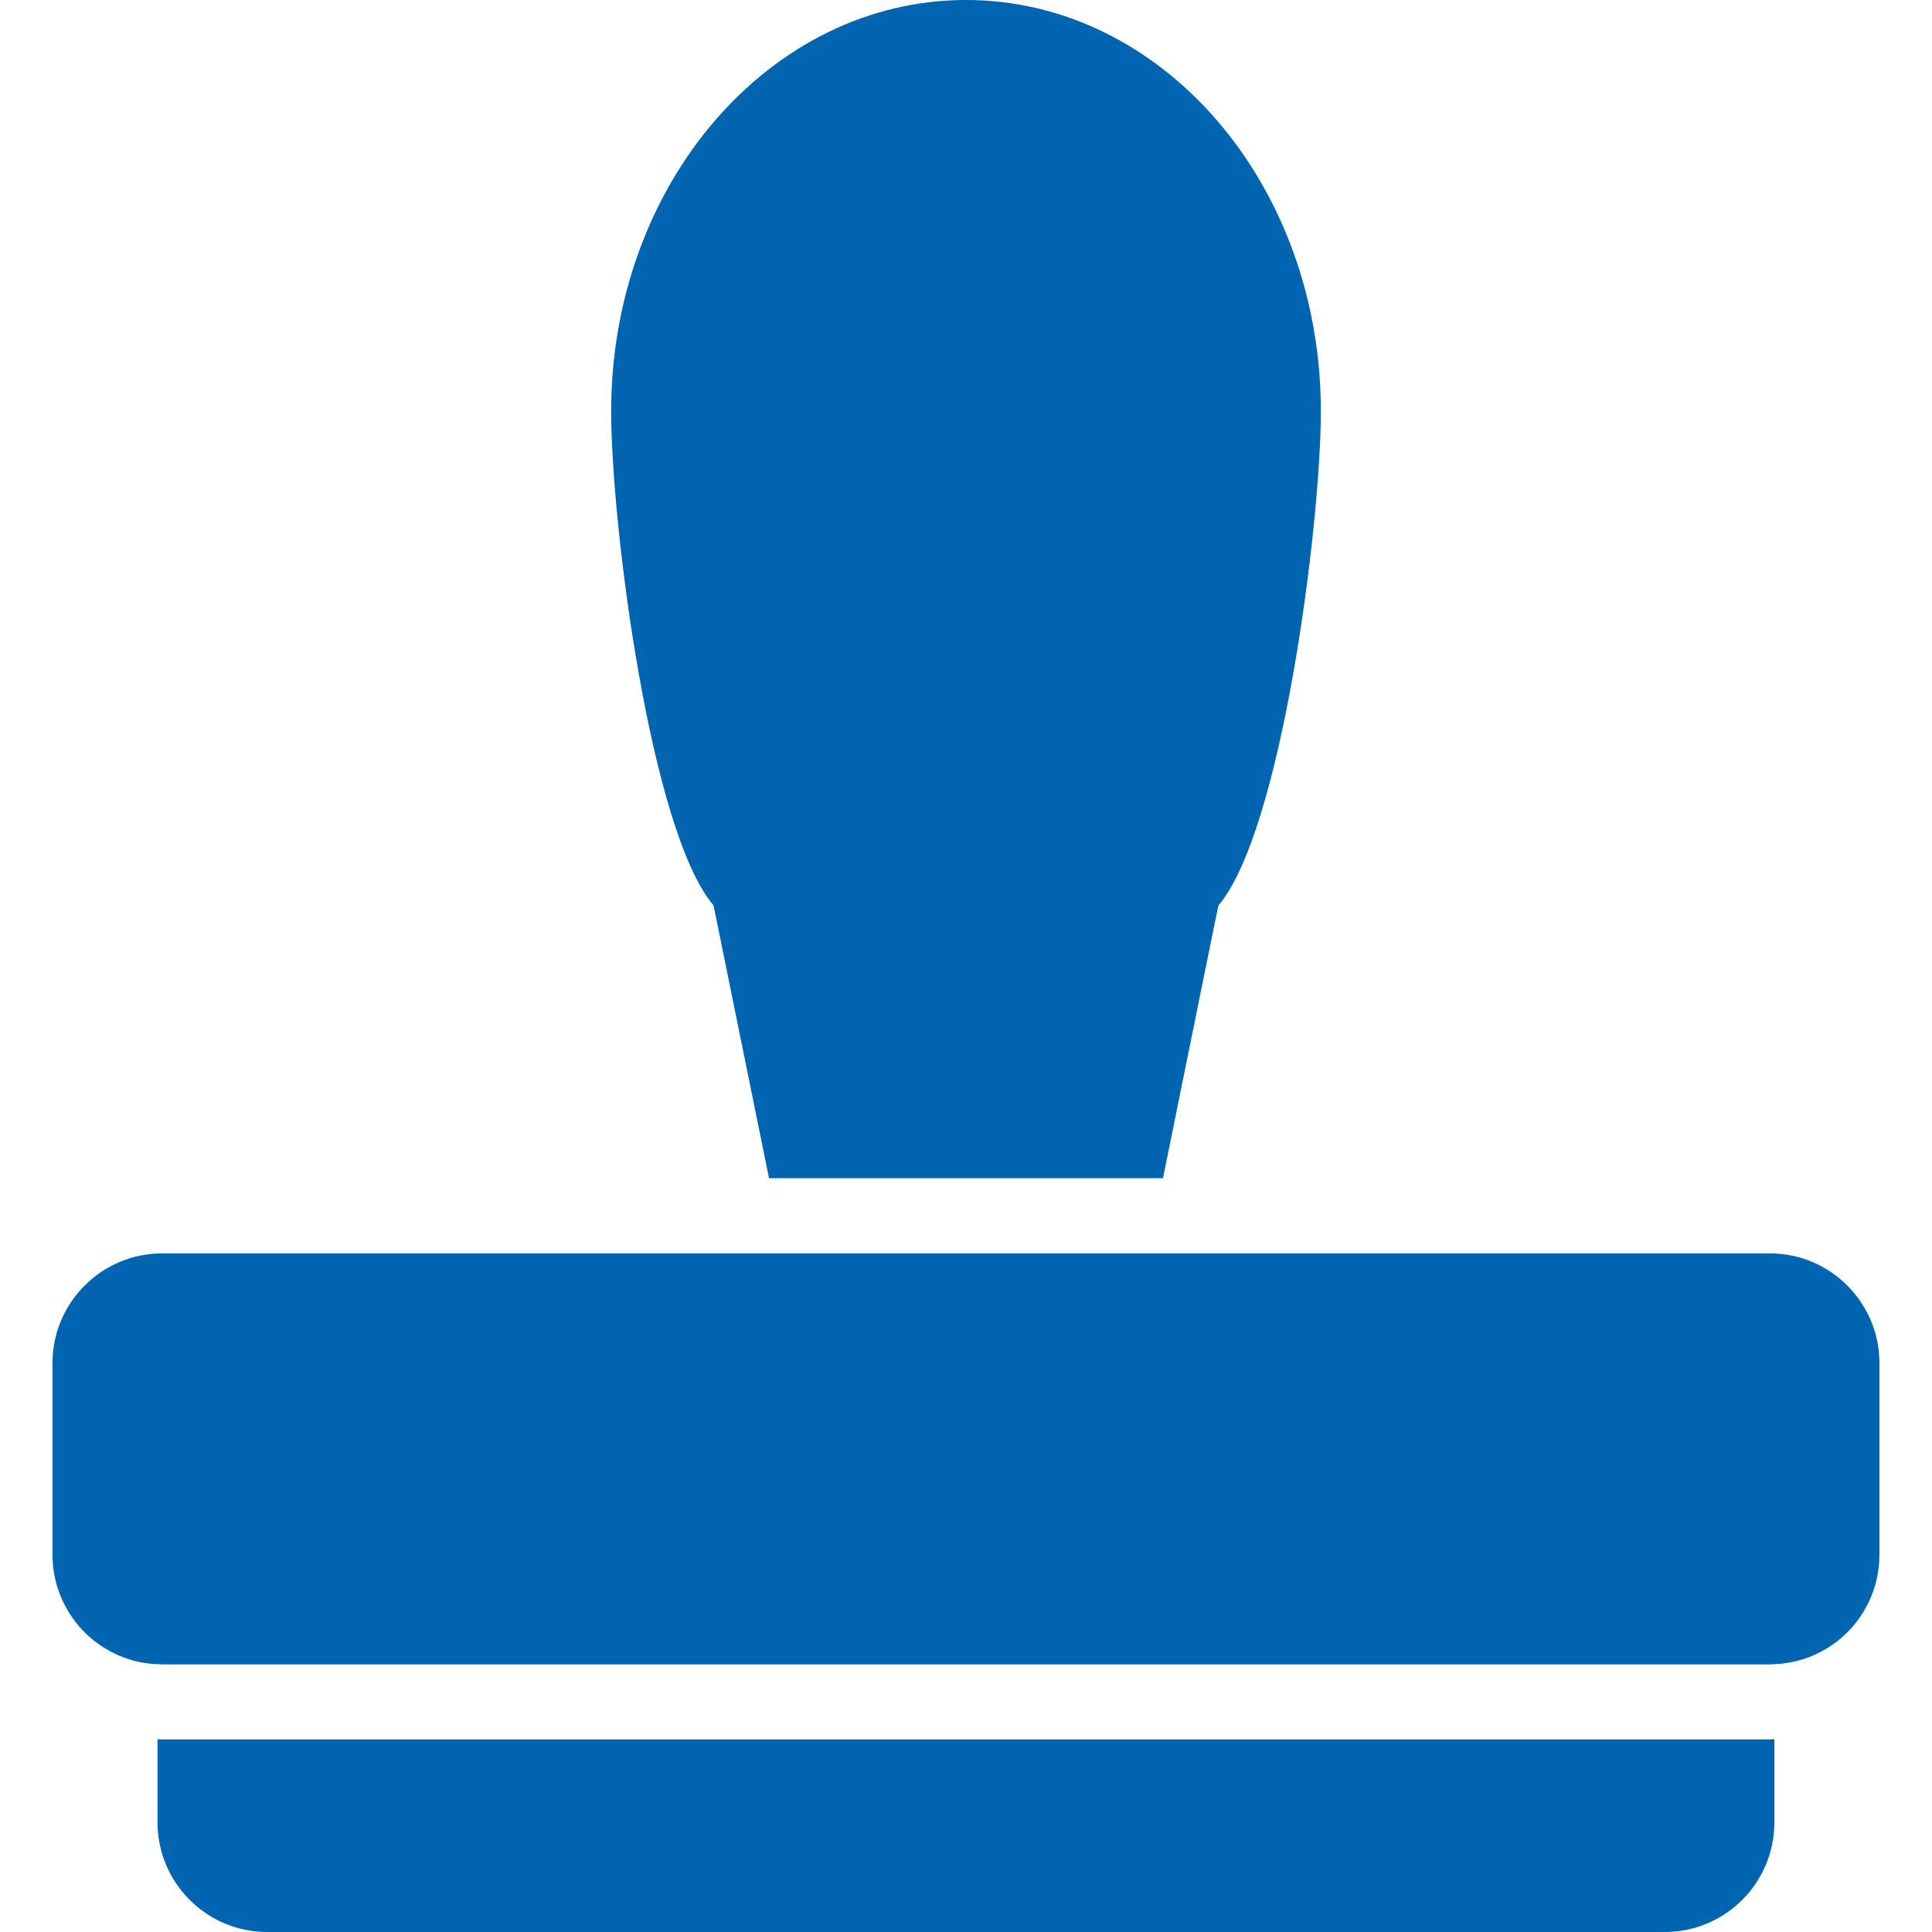
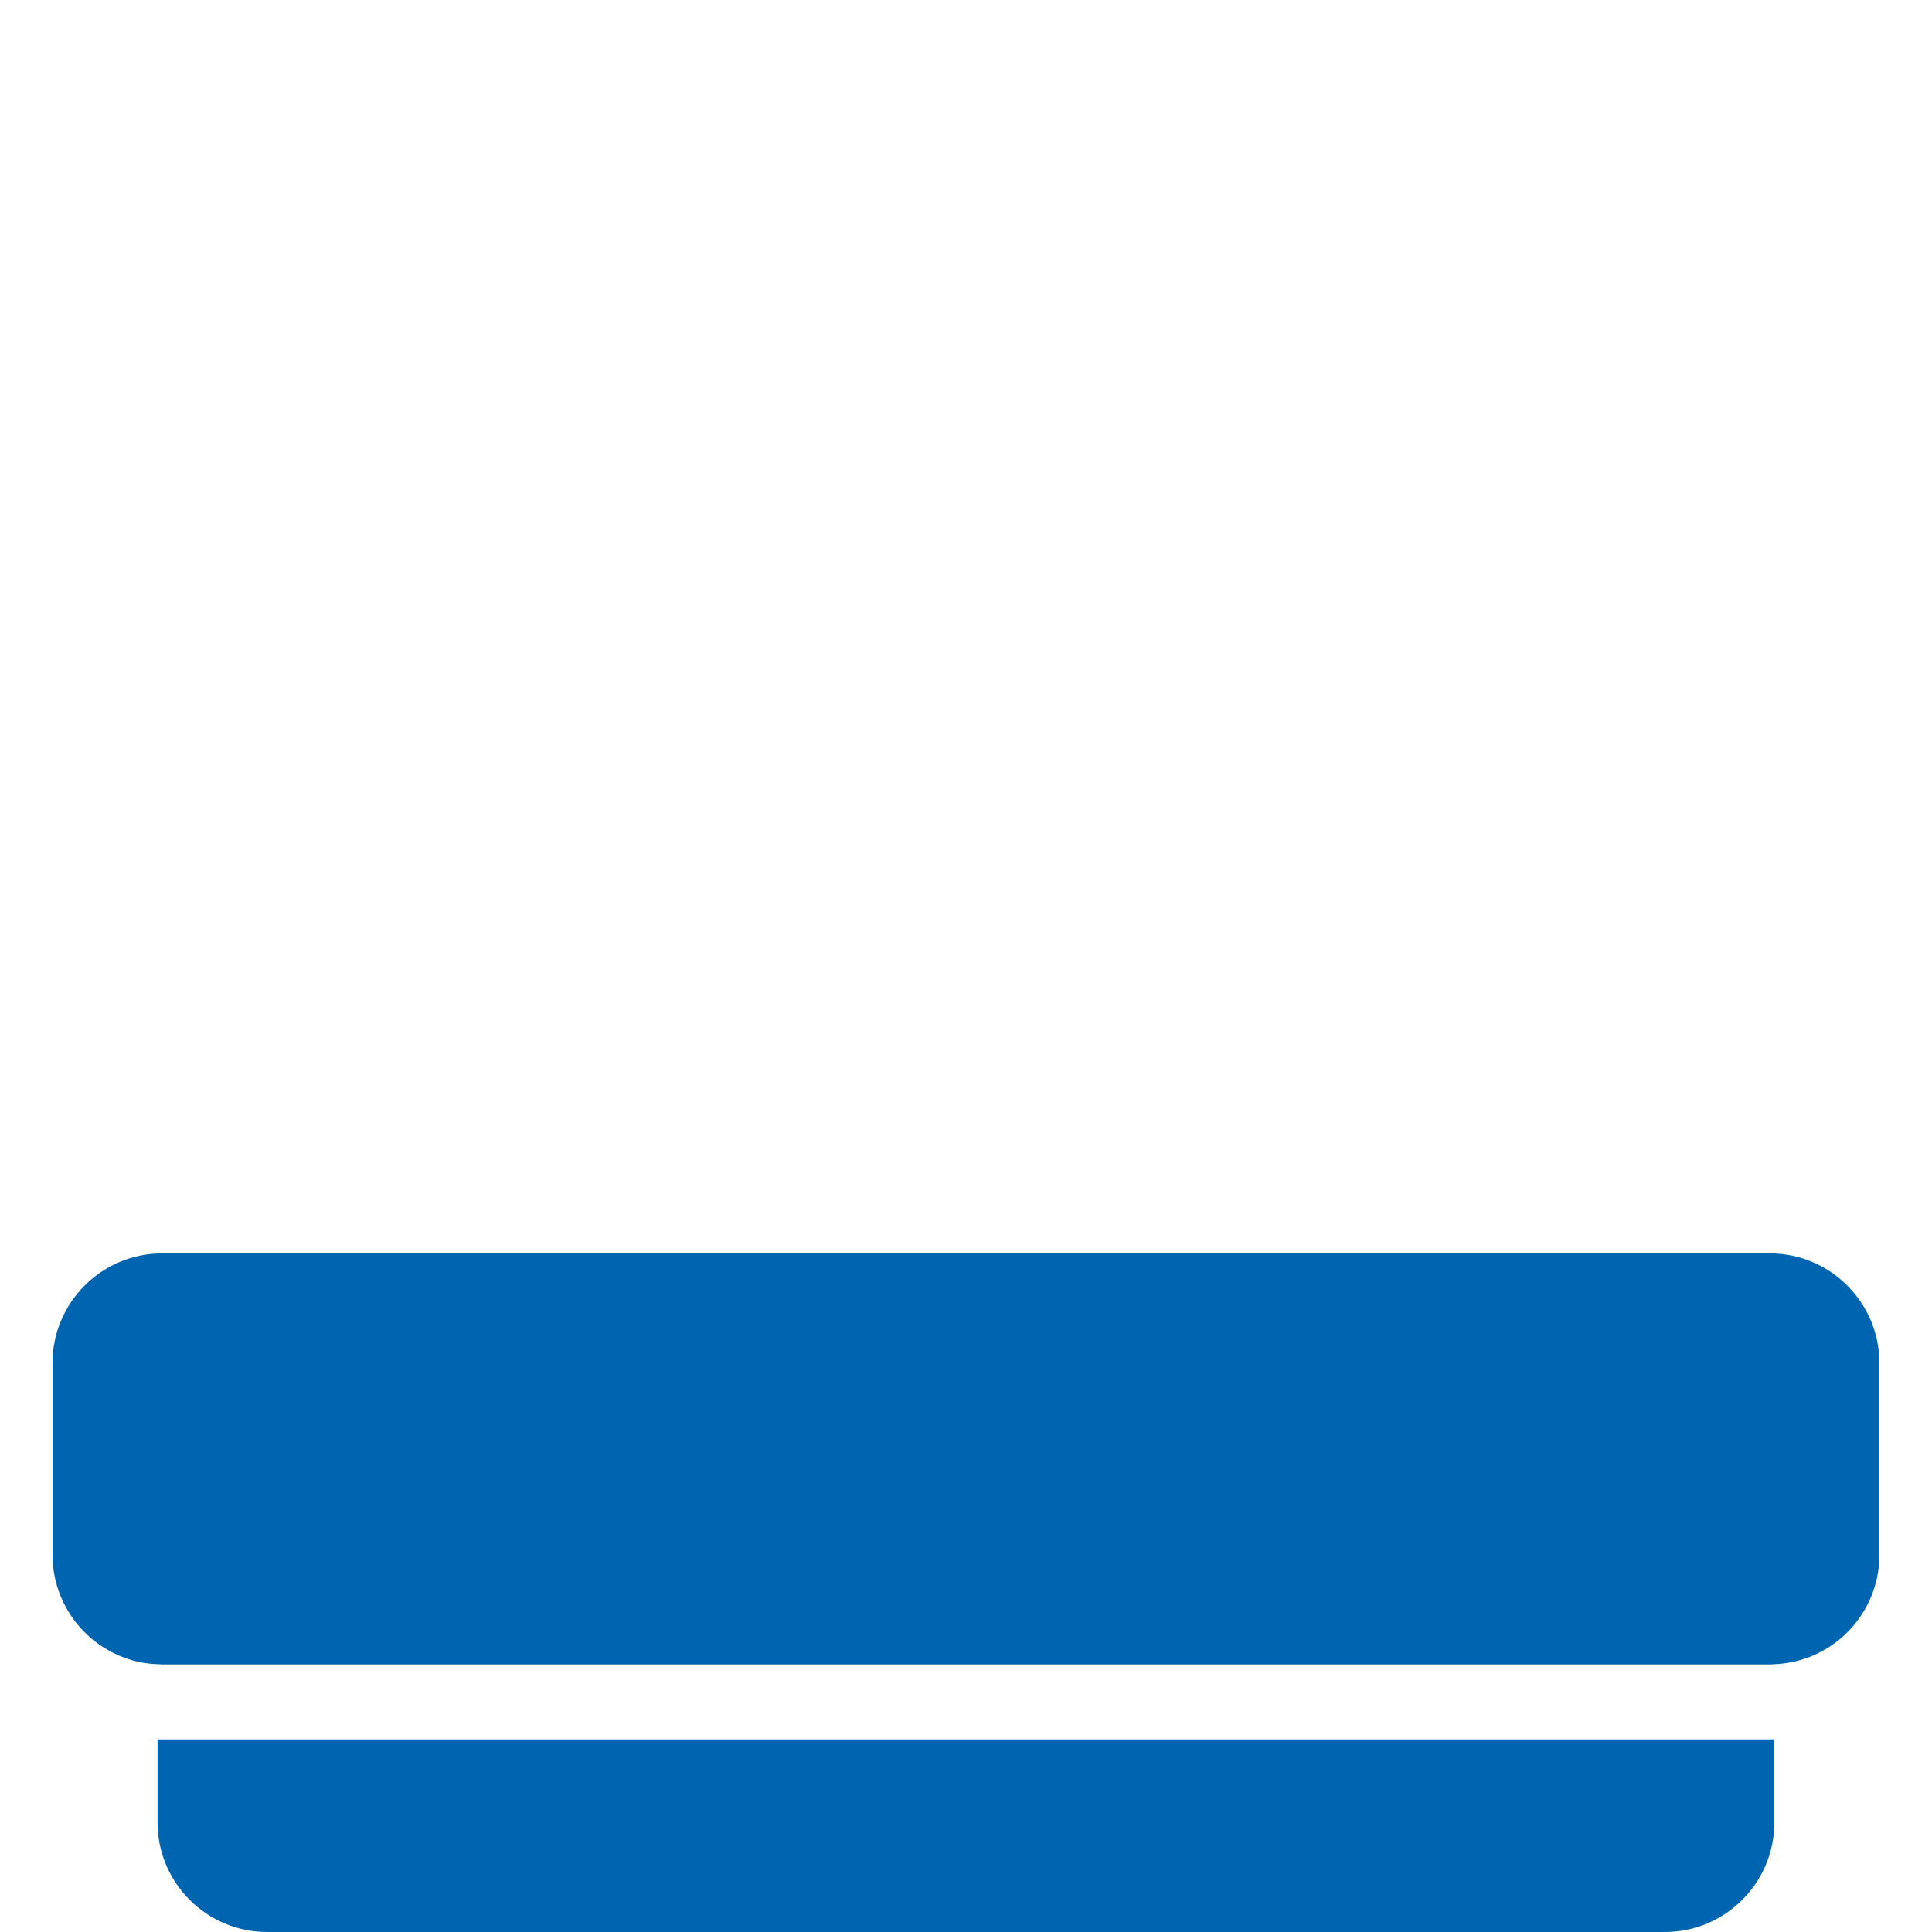
<svg xmlns="http://www.w3.org/2000/svg" width="24" height="24" viewBox="0 0 24 24" fill="none">
-   <path d="M14.447 14.636C14.716 13.309 15.133 11.249 15.136 11.247C15.923 10.323 16.408 6.509 16.408 5.108C16.408 2.286 14.436 0 12 0C9.564 0 7.592 2.289 7.592 5.108C7.592 6.509 8.077 10.323 8.864 11.247C8.864 11.247 9.284 13.309 9.553 14.636H14.447Z" fill="#0065B1" />
  <path d="M2.014 21.608C1.995 21.608 1.976 21.608 1.957 21.605V22.638C1.957 23.39 2.567 24 3.319 24H20.68C21.432 24 22.042 23.39 22.042 22.638V21.605C22.023 21.605 22.004 21.608 21.985 21.608H2.014Z" fill="#0065B1" />
  <path d="M22.456 20.592C22.609 20.535 22.748 20.453 22.871 20.349C23.162 20.099 23.347 19.728 23.347 19.314V16.933C23.347 16.181 22.737 15.57 21.985 15.57H14.258H9.741H2.015C1.263 15.57 0.652 16.181 0.652 16.933V19.314C0.652 19.728 0.838 20.099 1.129 20.349C1.252 20.453 1.391 20.535 1.543 20.592C1.674 20.641 1.813 20.668 1.957 20.673C1.976 20.673 1.996 20.676 2.015 20.676H21.982C22.001 20.676 22.02 20.676 22.04 20.673C22.187 20.668 22.326 20.638 22.456 20.592Z" fill="#0065B1" />
</svg>